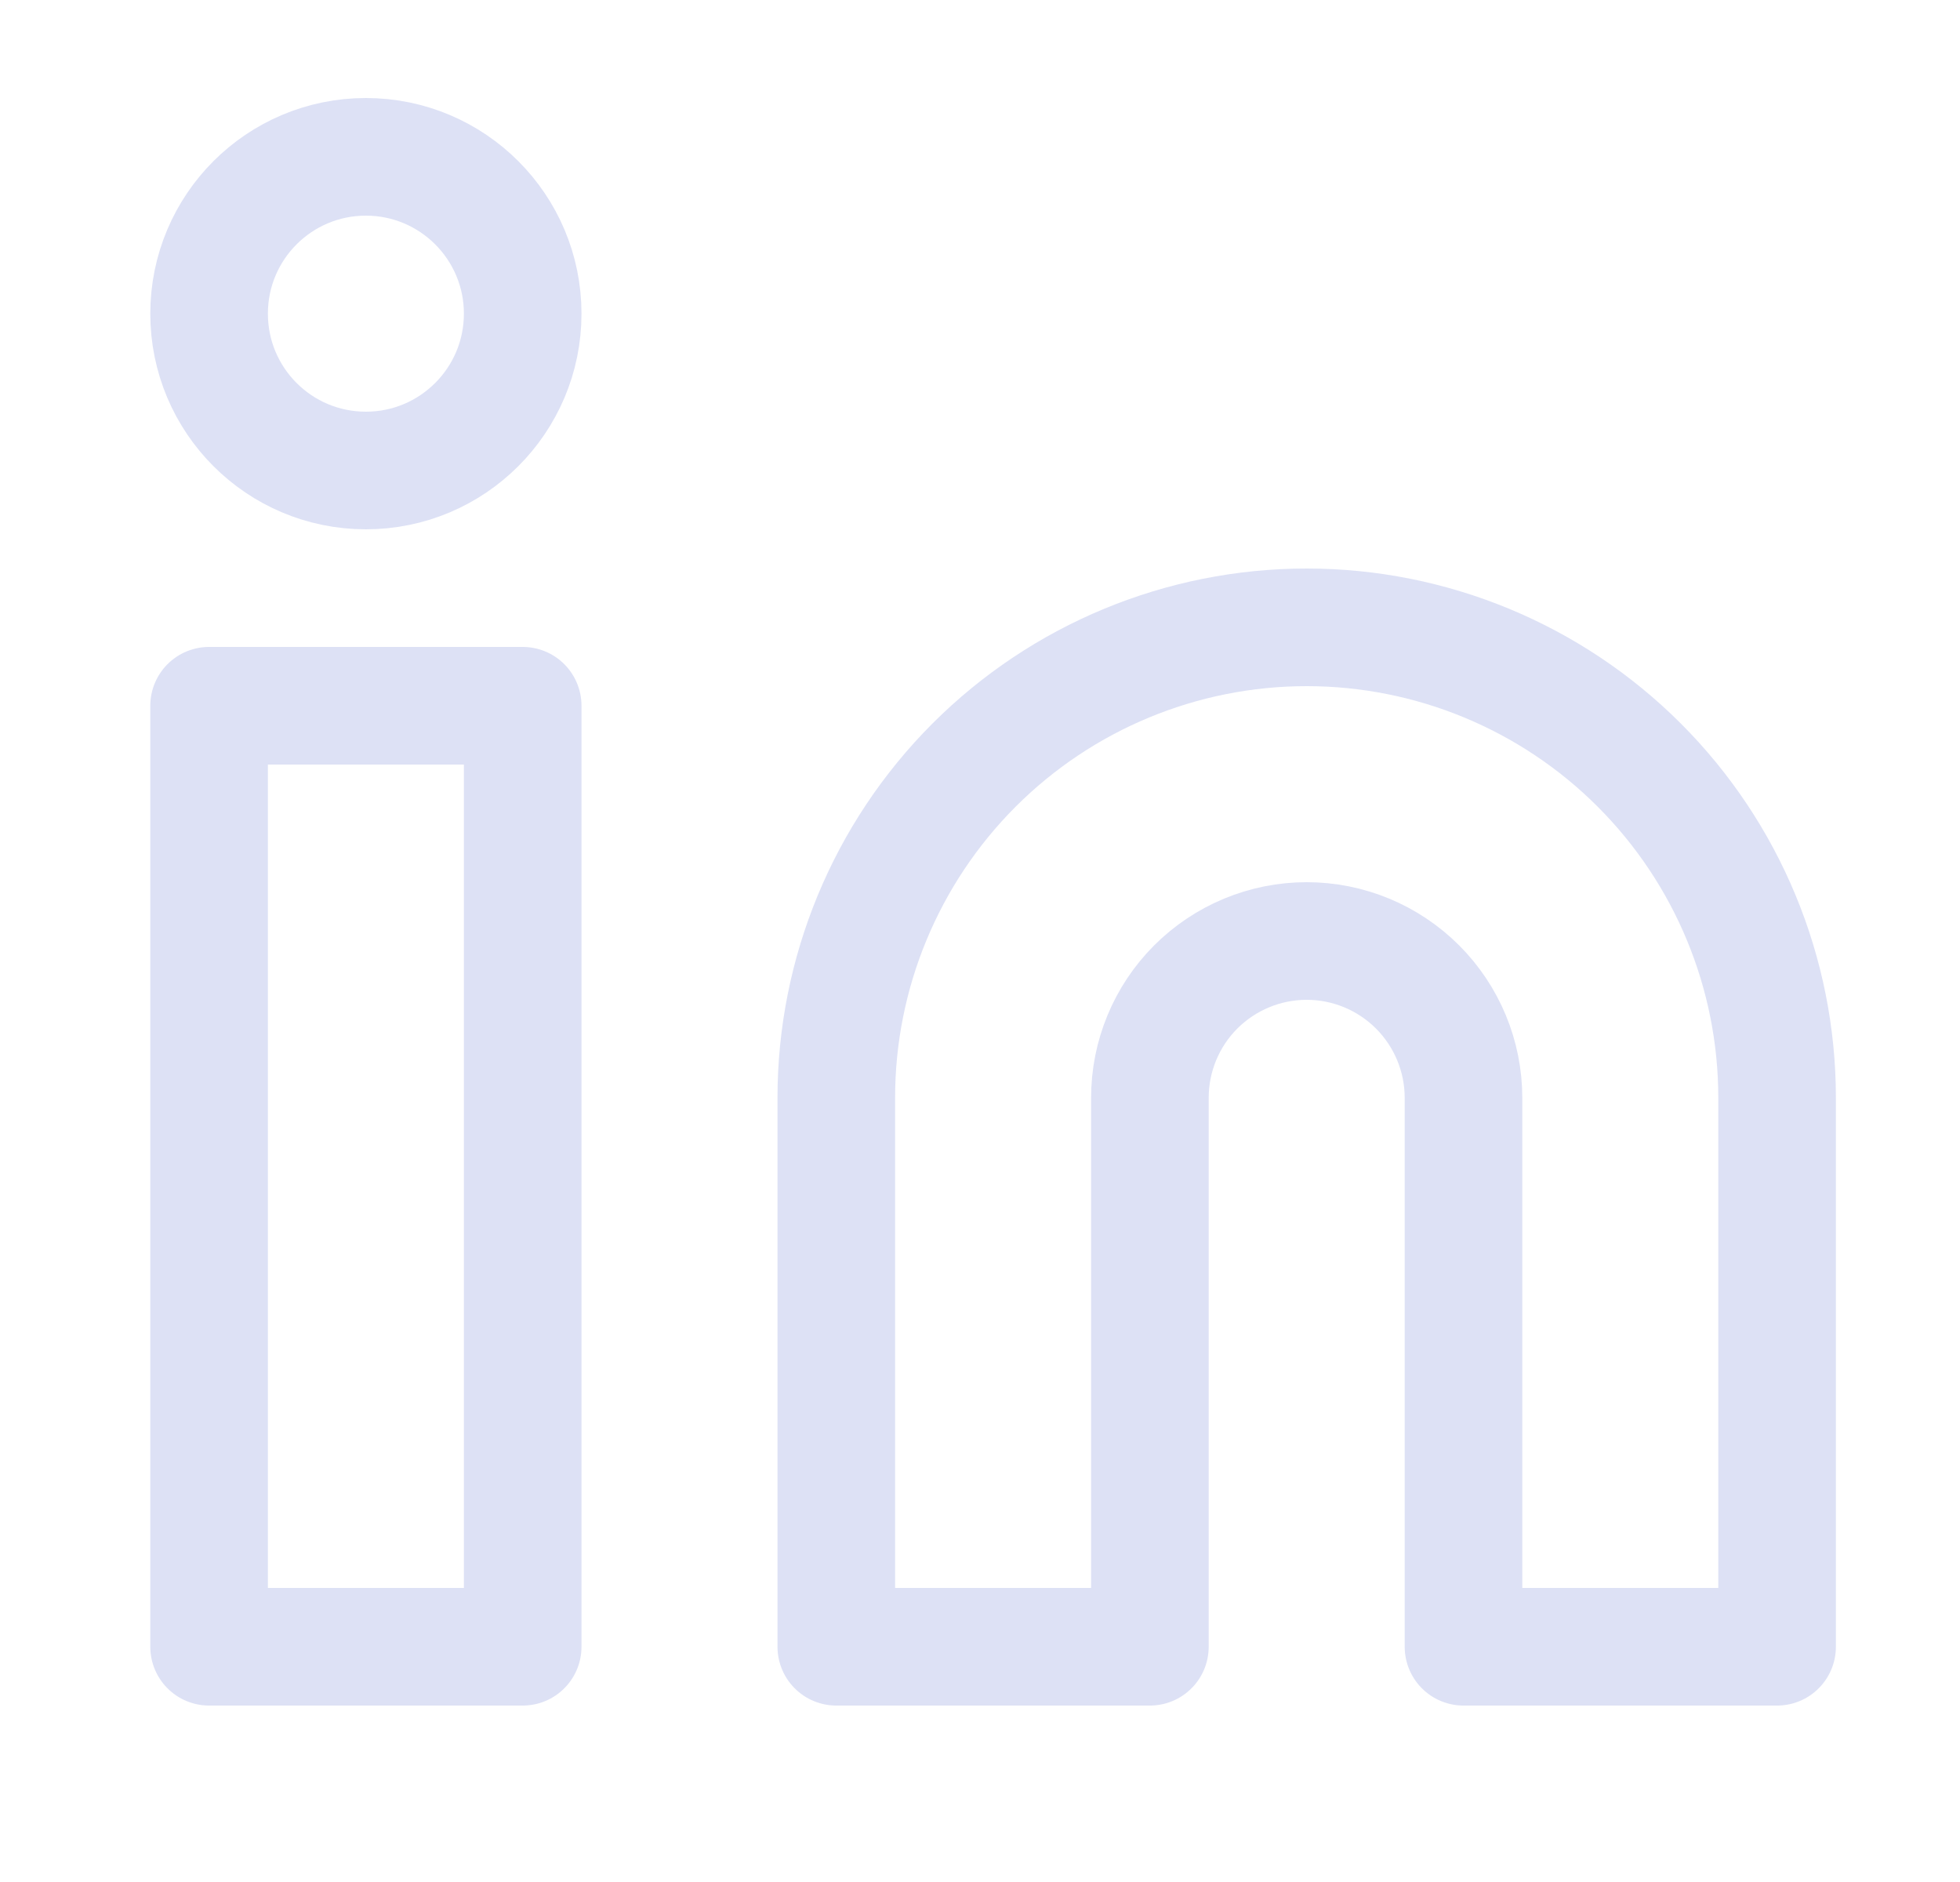
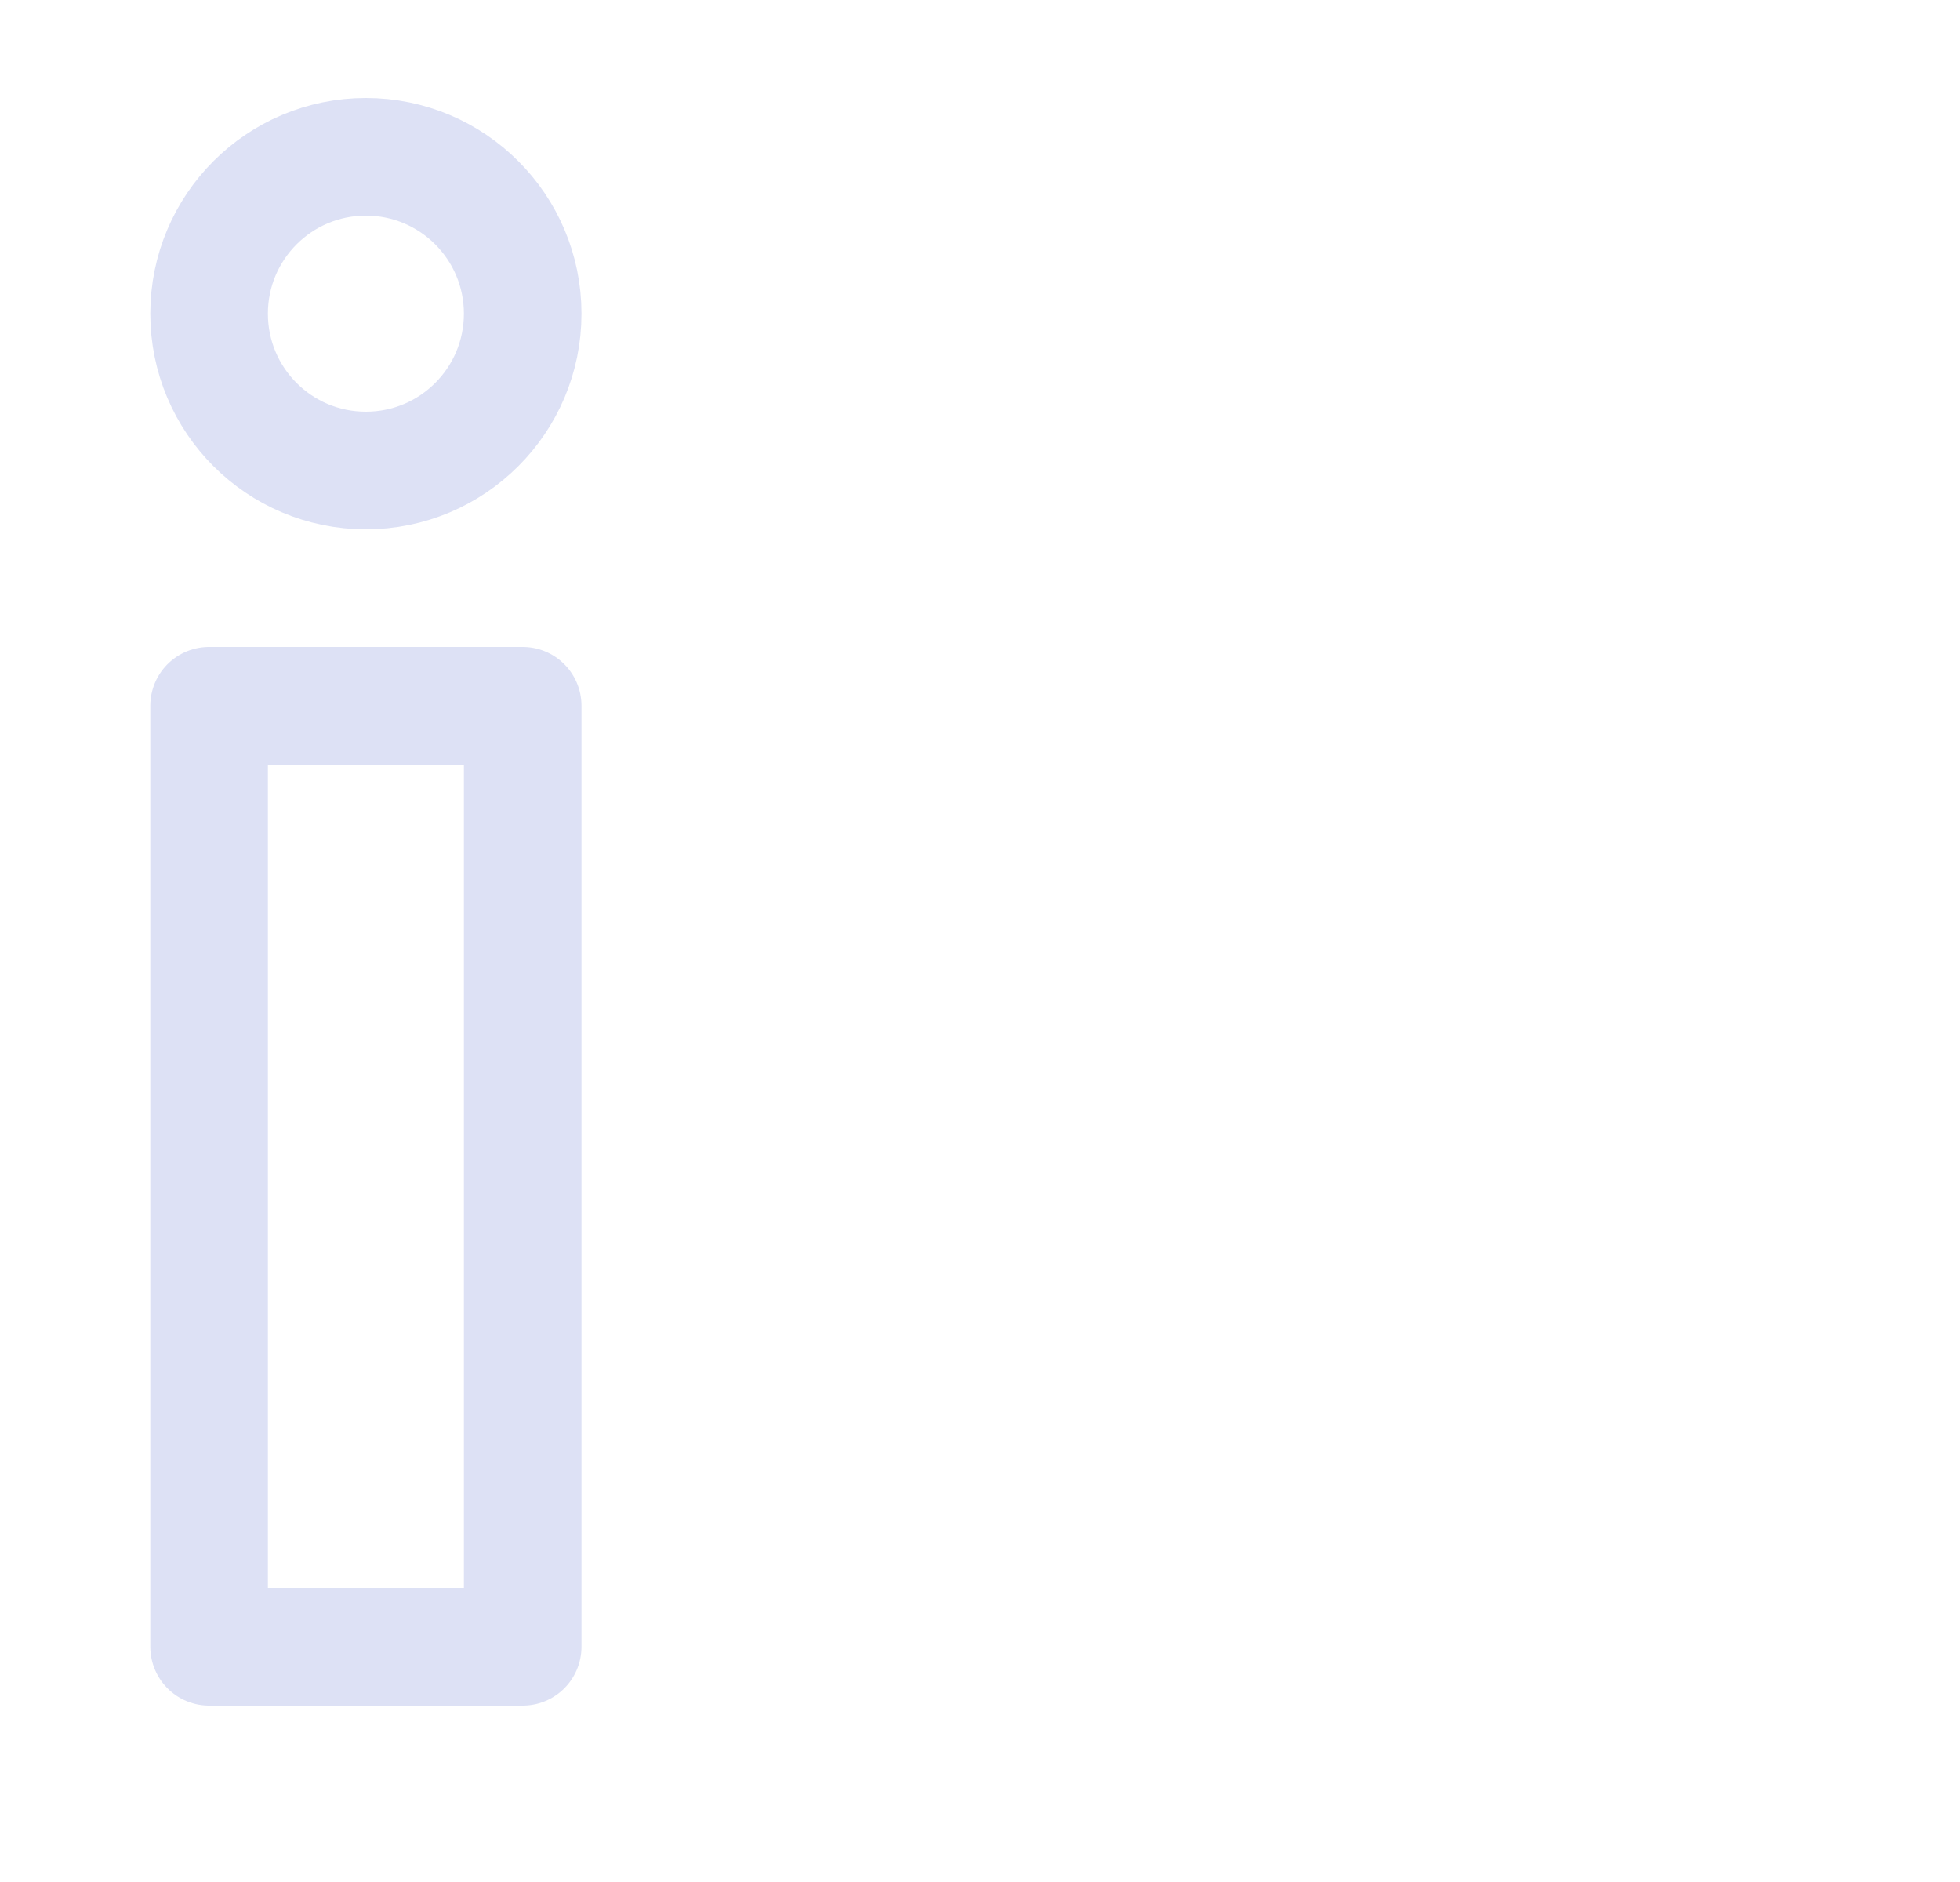
<svg xmlns="http://www.w3.org/2000/svg" width="25" height="24" viewBox="0 0 25 24" fill="none">
-   <path d="M16.667 8C18.258 8 19.784 8.632 20.909 9.757C22.035 10.883 22.667 12.409 22.667 14V21H18.667V14C18.667 13.47 18.456 12.961 18.081 12.586C17.706 12.211 17.197 12 16.667 12C16.136 12 15.628 12.211 15.252 12.586C14.877 12.961 14.667 13.47 14.667 14V21H10.667V14C10.667 12.409 11.299 10.883 12.424 9.757C13.549 8.632 15.075 8 16.667 8Z" stroke="#DDE1F5" stroke-width="1.5" stroke-linecap="round" stroke-linejoin="round" />
  <path d="M6.667 9H2.667V21H6.667V9Z" stroke="#DDE1F5" stroke-width="1.5" stroke-linecap="round" stroke-linejoin="round" />
  <path d="M4.667 6C5.771 6 6.667 5.105 6.667 4C6.667 2.895 5.771 2 4.667 2C3.562 2 2.667 2.895 2.667 4C2.667 5.105 3.562 6 4.667 6Z" stroke="#DDE1F5" stroke-width="1.5" stroke-linecap="round" stroke-linejoin="round" />
</svg>